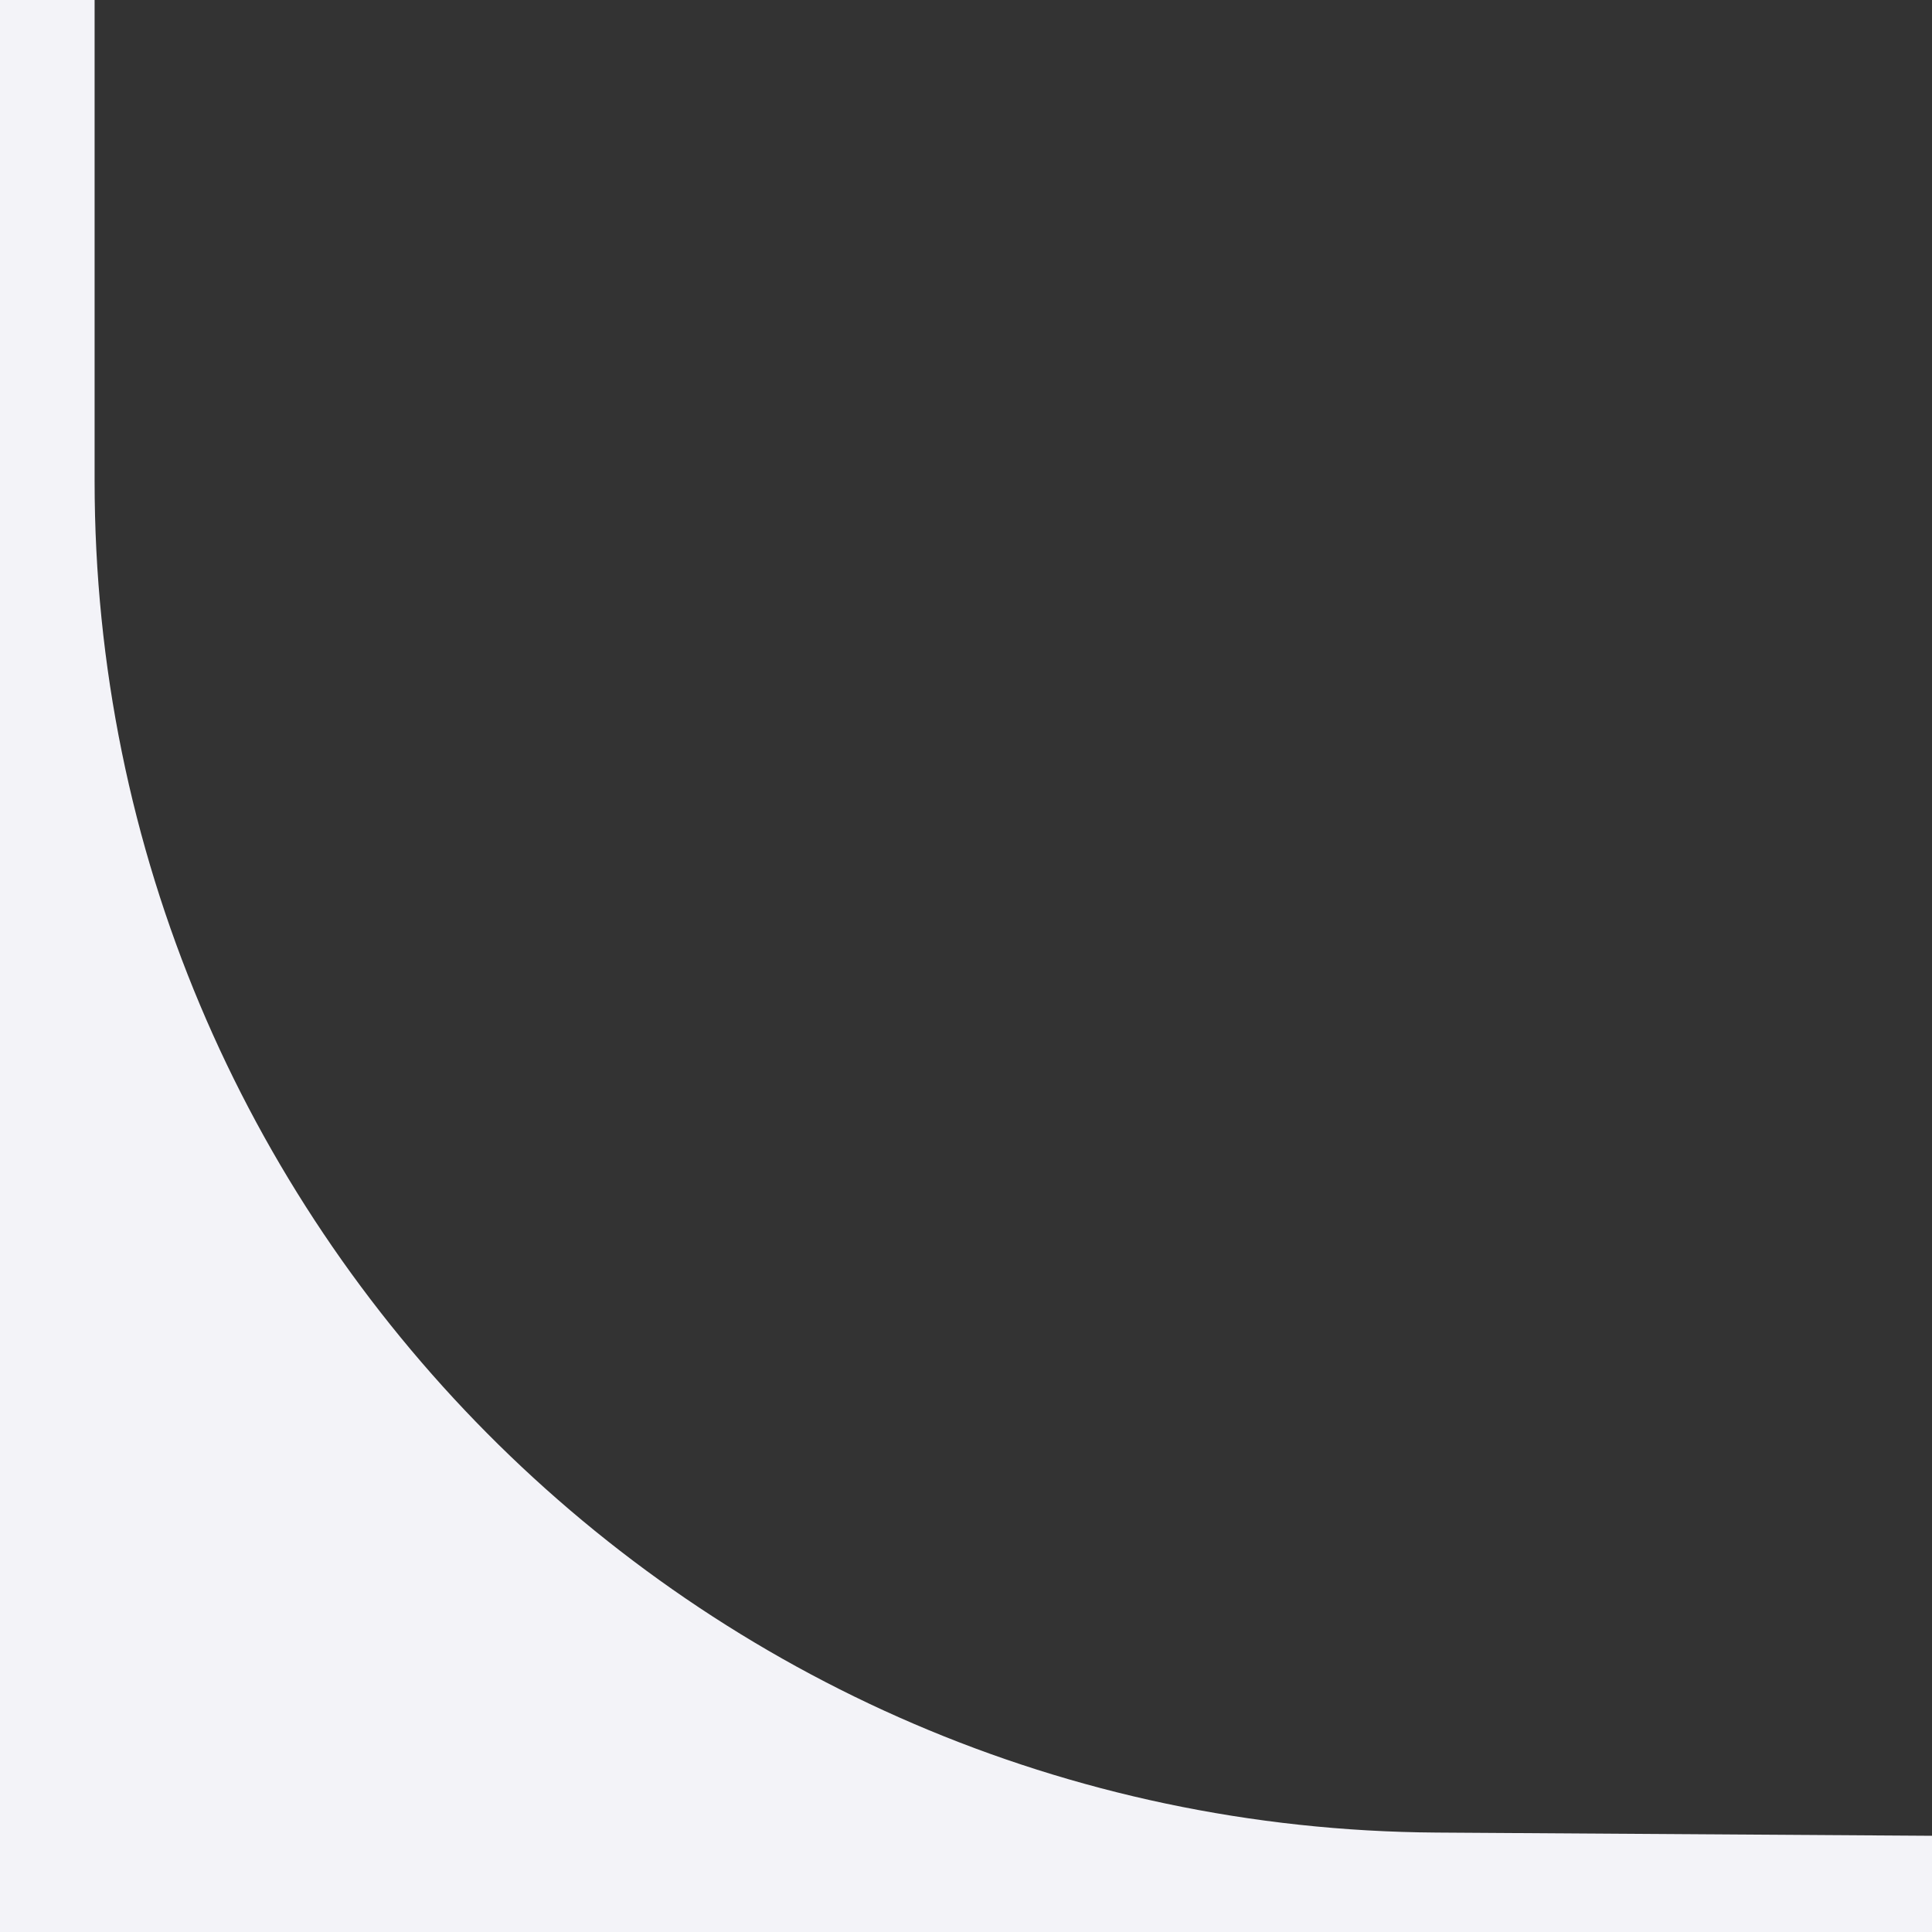
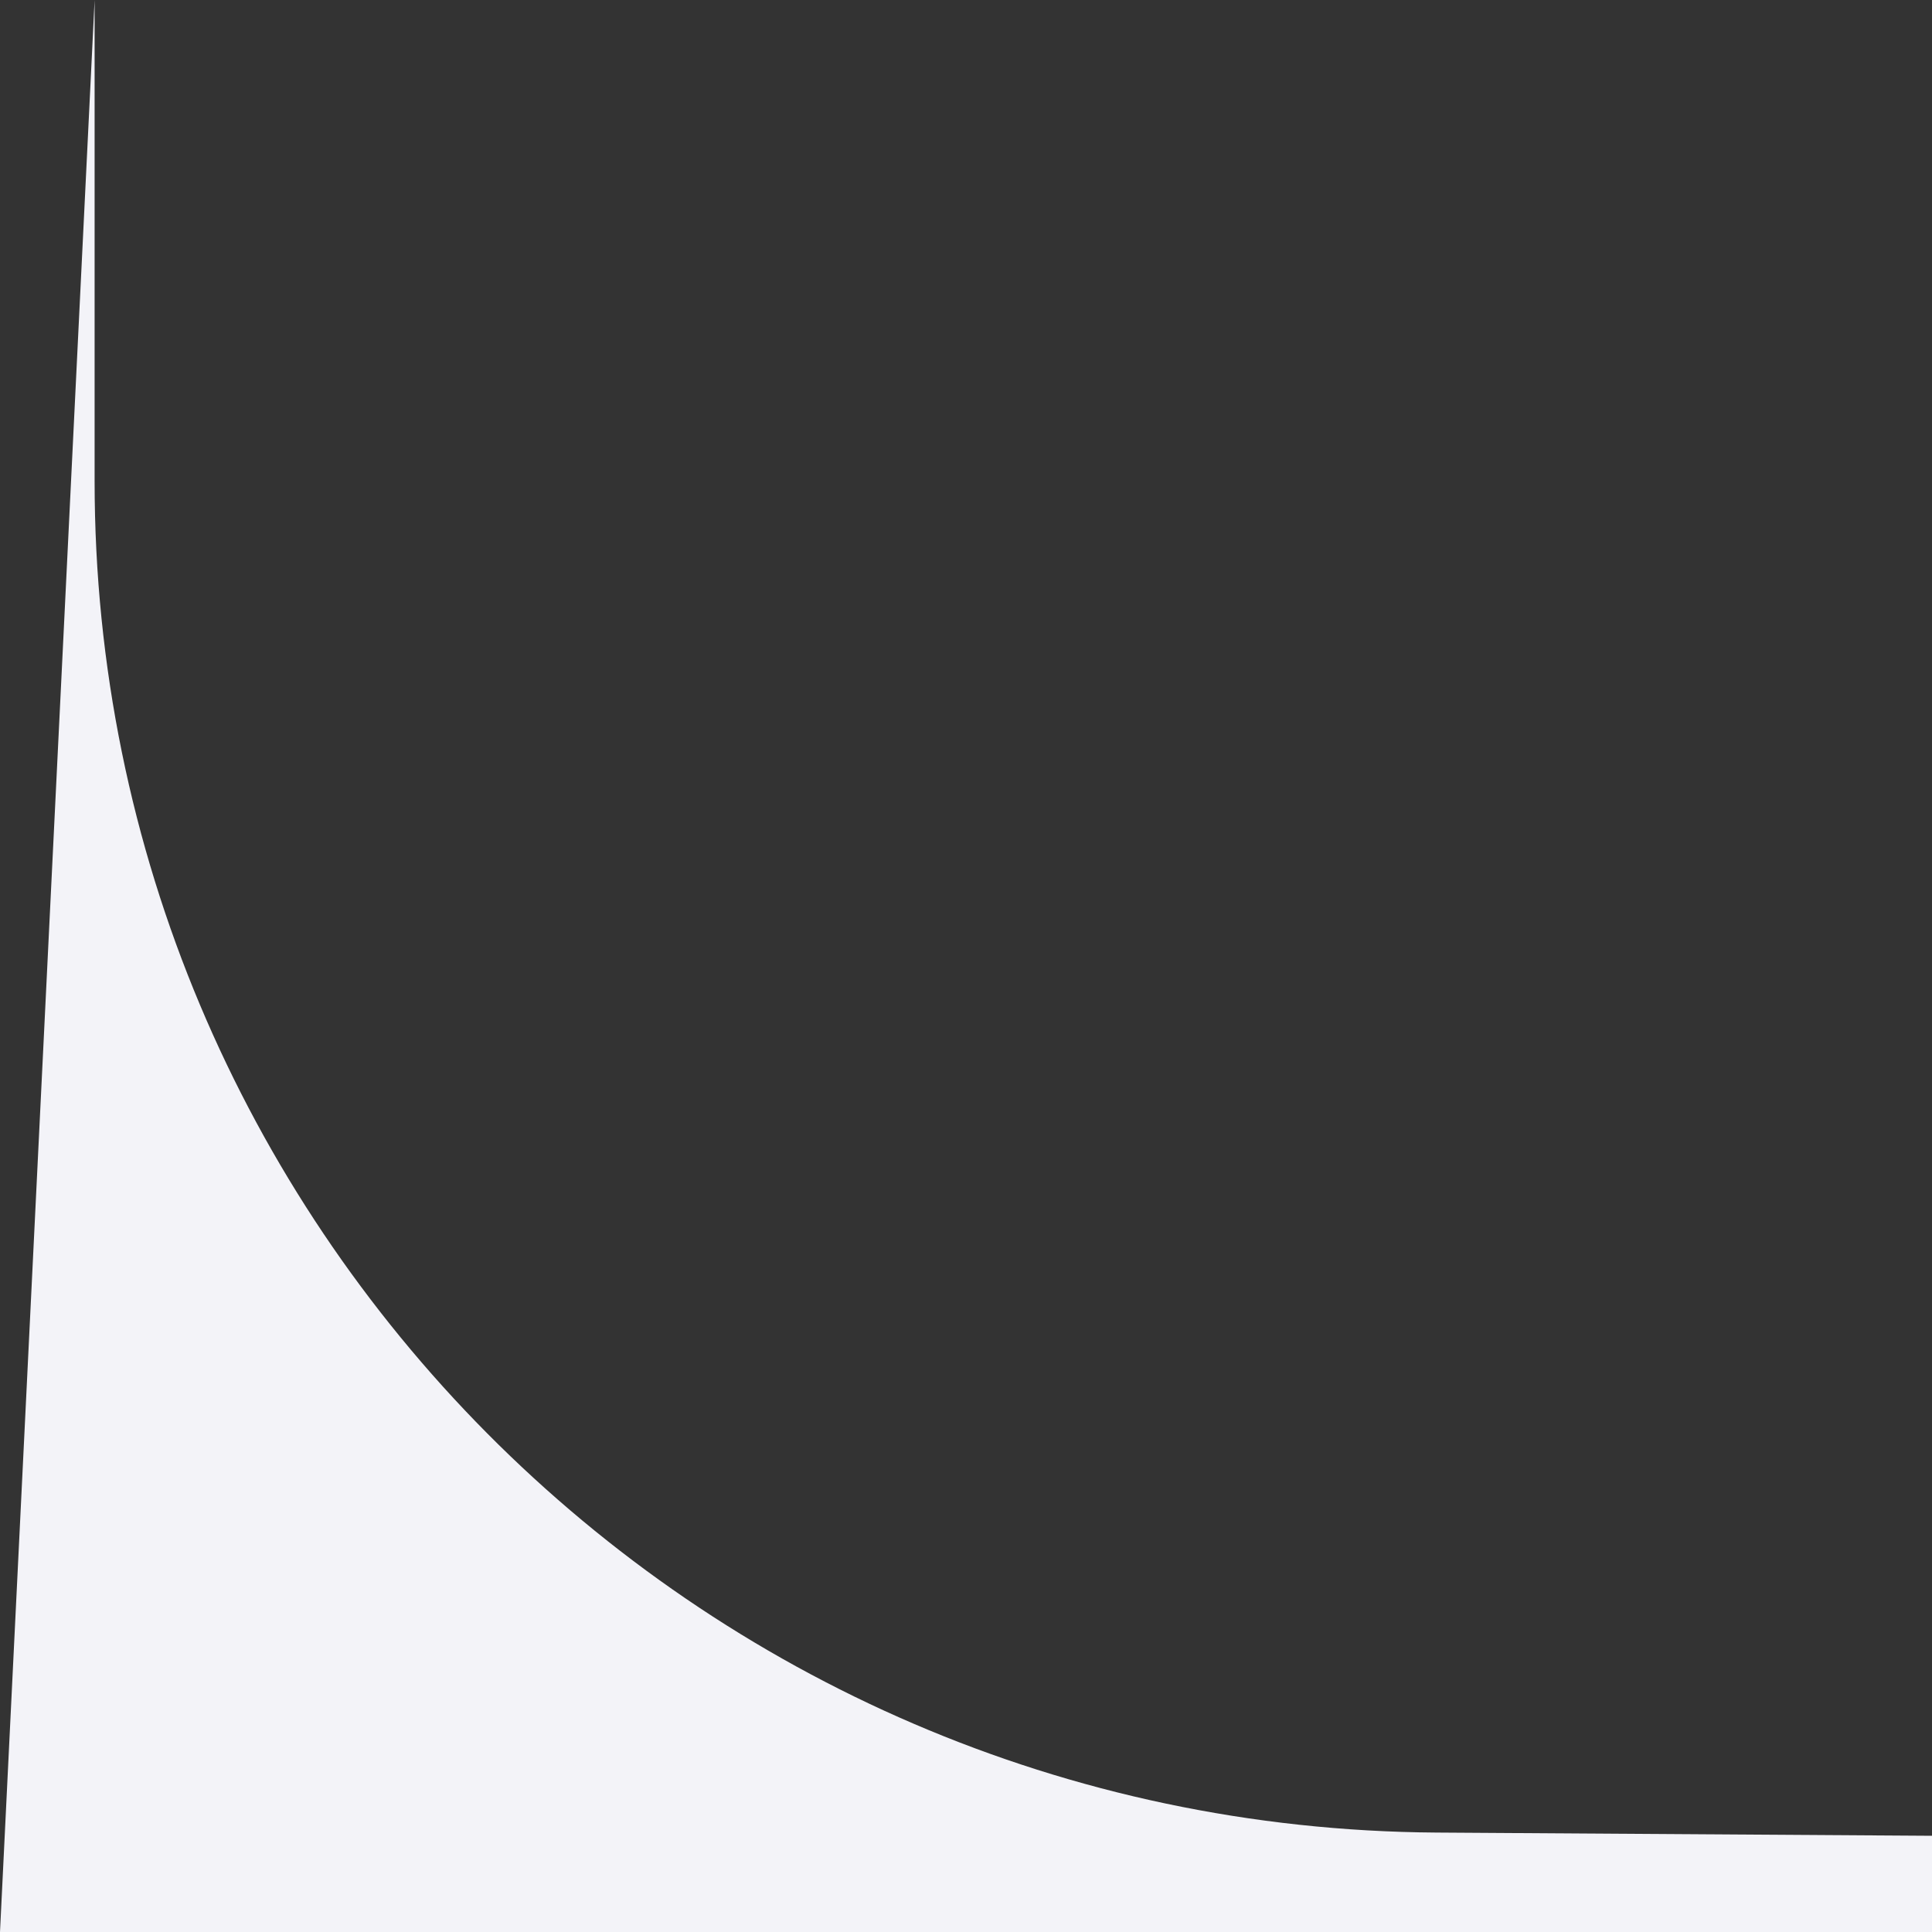
<svg xmlns="http://www.w3.org/2000/svg" width="30" height="30" viewBox="0 0 30 30" fill="none">
  <rect x="0" y="0" width="30" height="30" fill="#333333" stroke="none" />
-   <path d="M30 28.531L30 30L-4.96712e-07 30L8.1463e-07 -1.31134e-06L1.469 -1.24713e-06L1.469 7.469C1.469 18.996 10.78 28.382 22.307 28.456L30 28.506L30 28.531Z" fill="#F3F3F8" />
+   <path d="M30 28.531L30 30L-4.96712e-07 30L1.469 -1.24713e-06L1.469 7.469C1.469 18.996 10.78 28.382 22.307 28.456L30 28.506L30 28.531Z" fill="#F3F3F8" />
</svg>